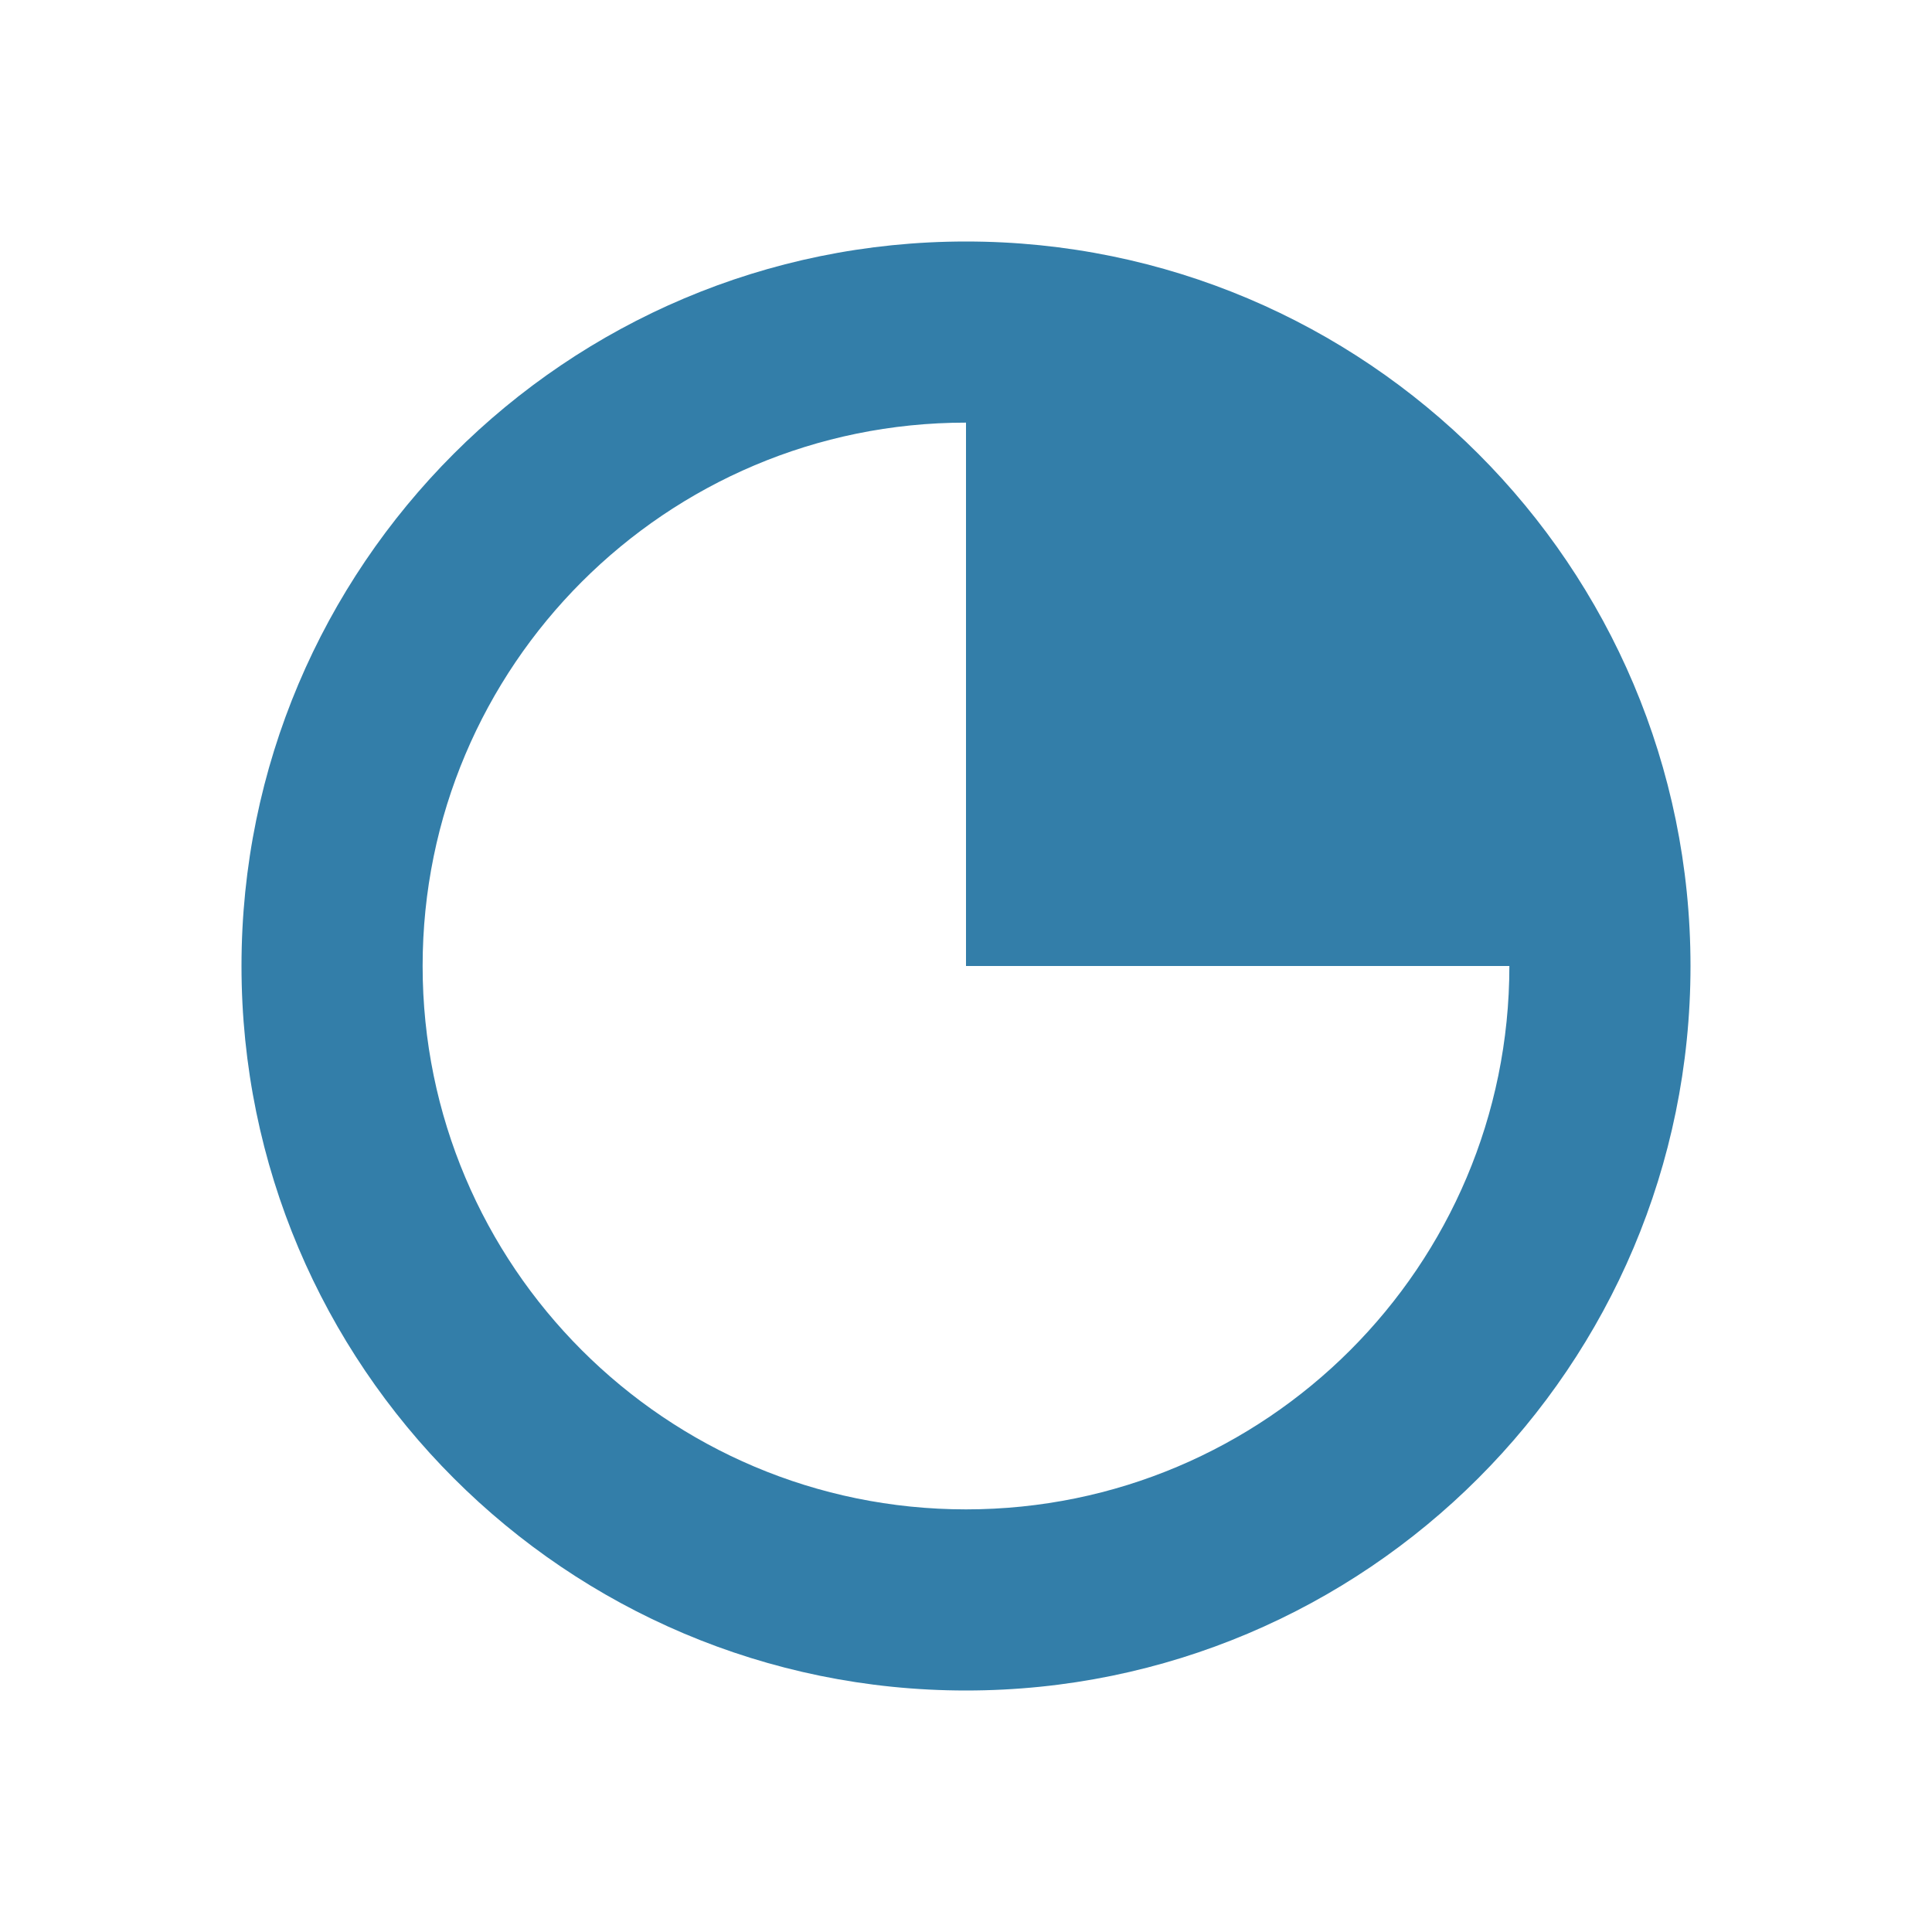
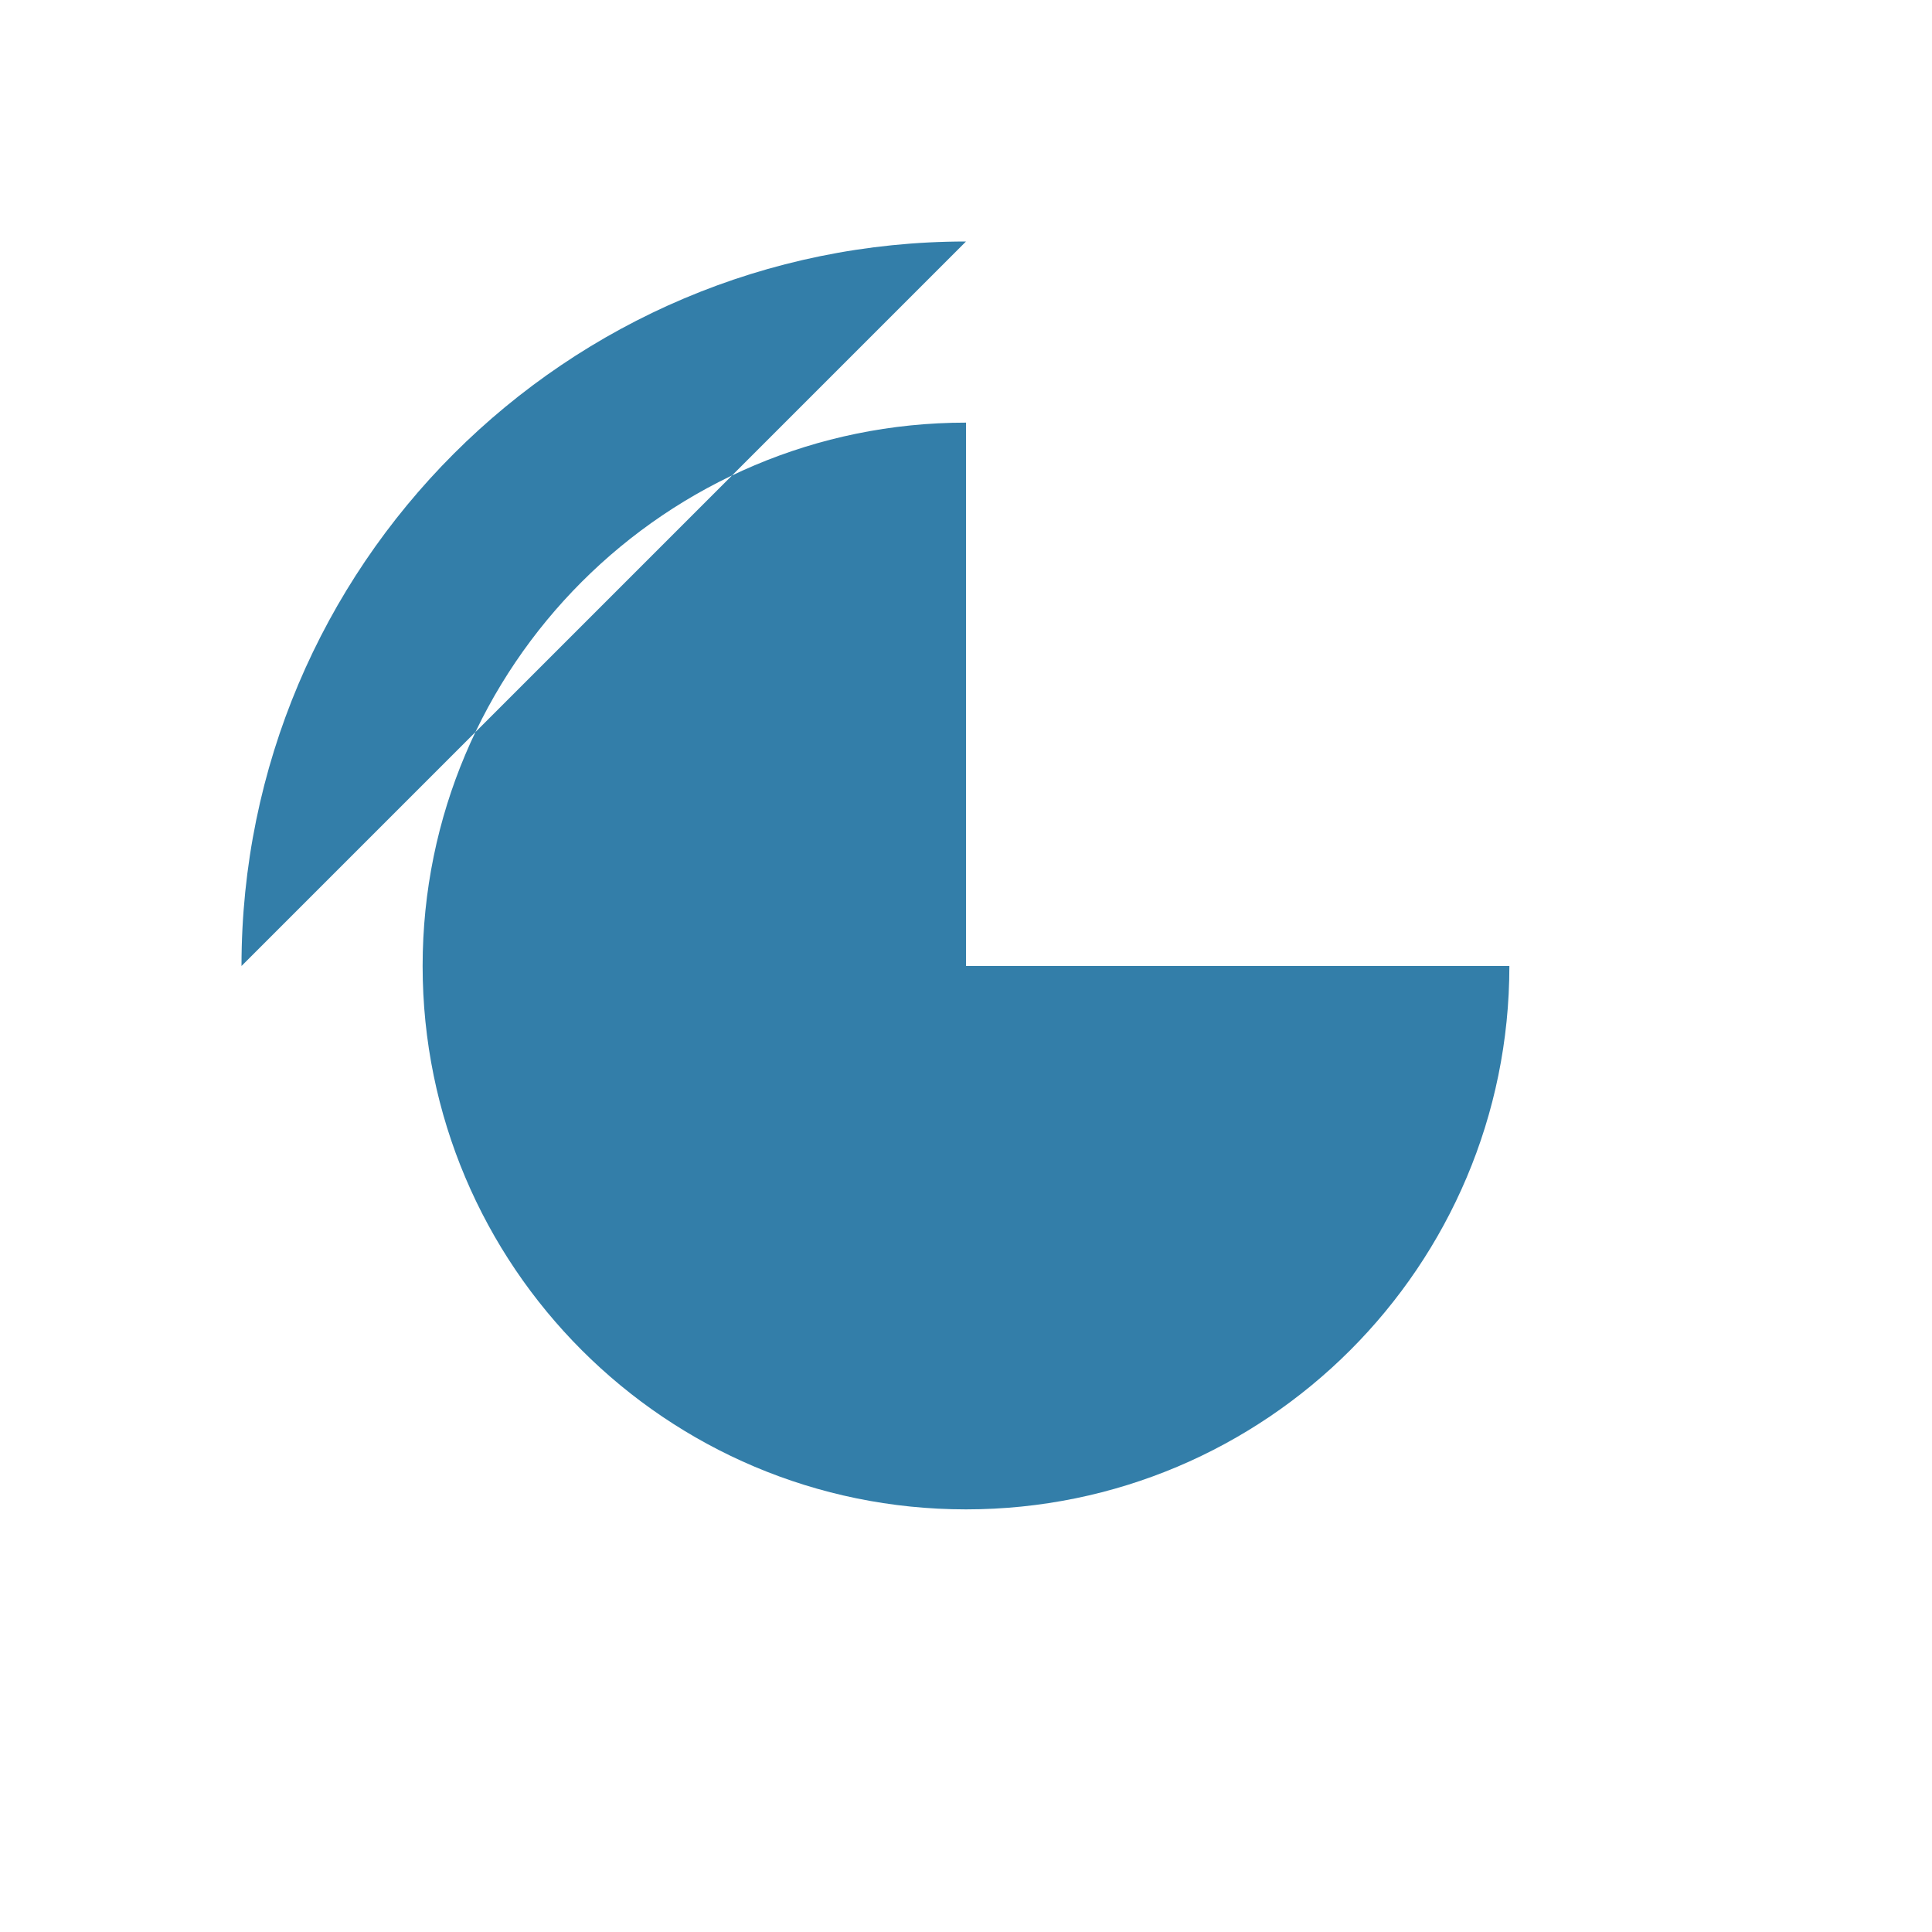
<svg xmlns="http://www.w3.org/2000/svg" viewBox="0 0 64 64">
  <defs fill="#337ea9" />
-   <path d="m32,8c-13.25,0-24,10.75-24,24s10.75,24,24,24,24-10.75,24-24-10.75-24-24-24Zm0,42c-9.94,0-18-8.06-18-18s8.06-18,18-18v18h18c0,9.94-8.06,18-18,18Z" fill="#337ea9" />
+   <path d="m32,8c-13.25,0-24,10.75-24,24Zm0,42c-9.94,0-18-8.06-18-18s8.06-18,18-18v18h18c0,9.94-8.06,18-18,18Z" fill="#337ea9" />
</svg>